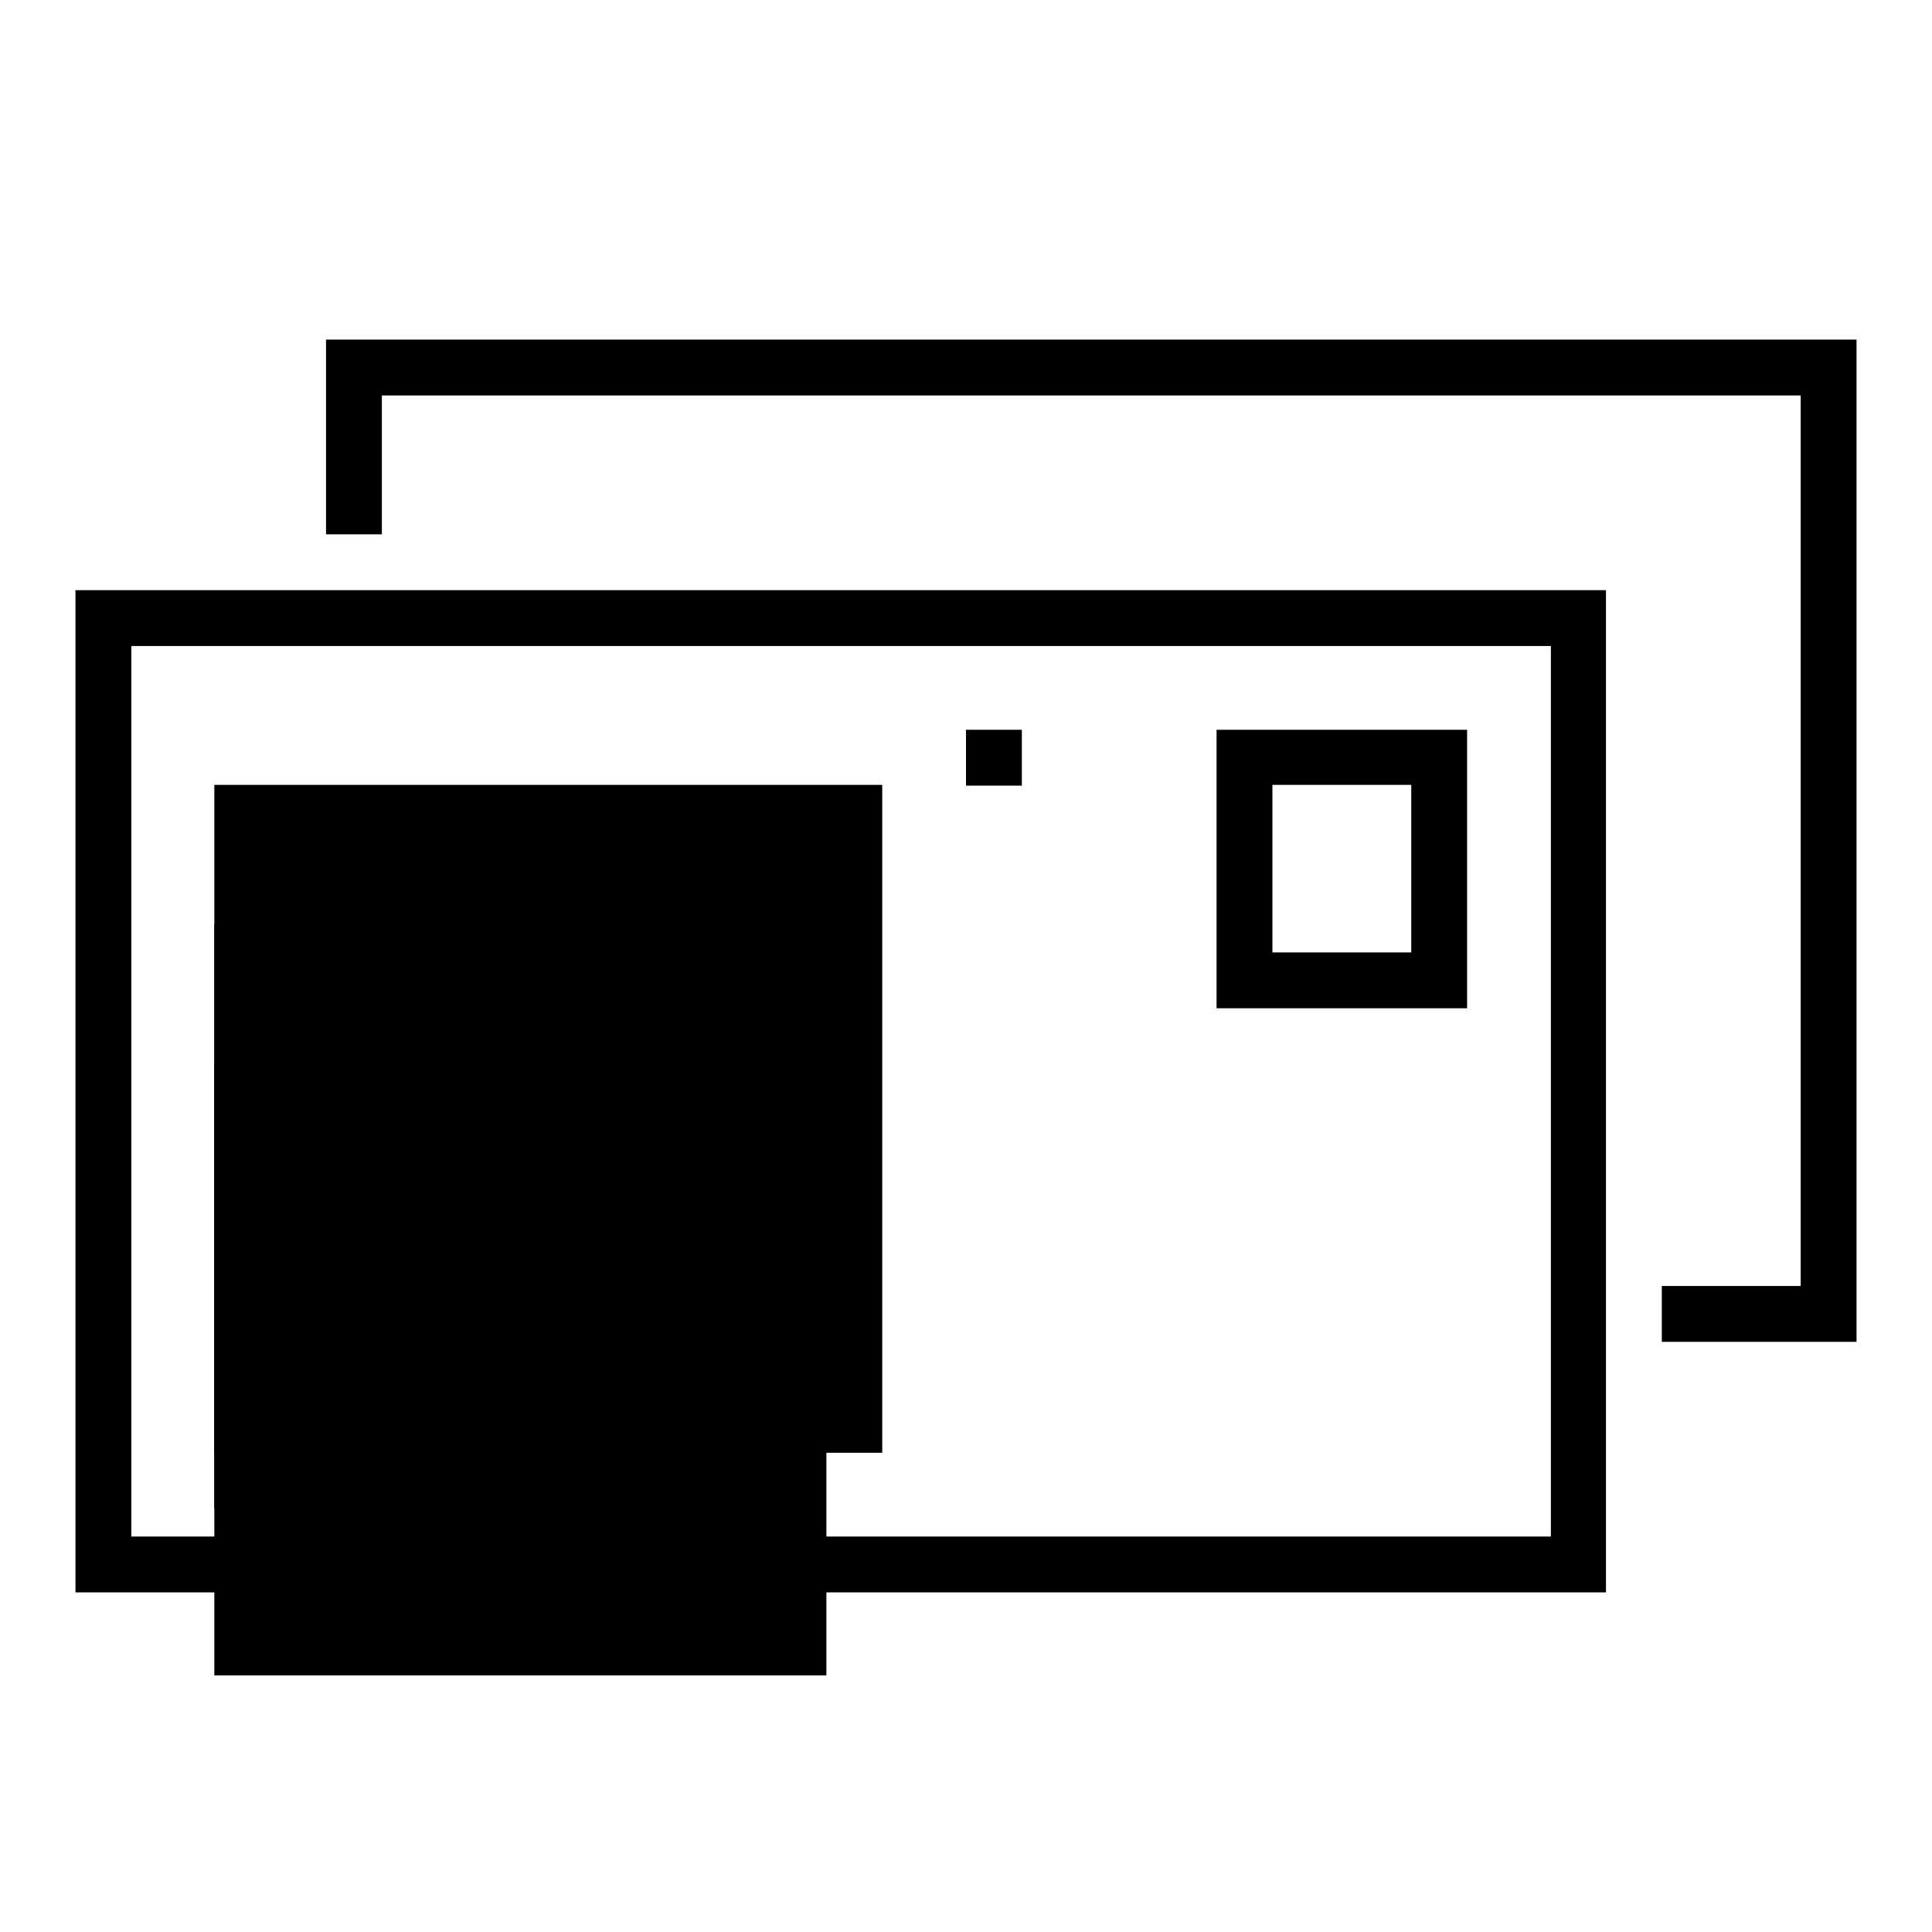
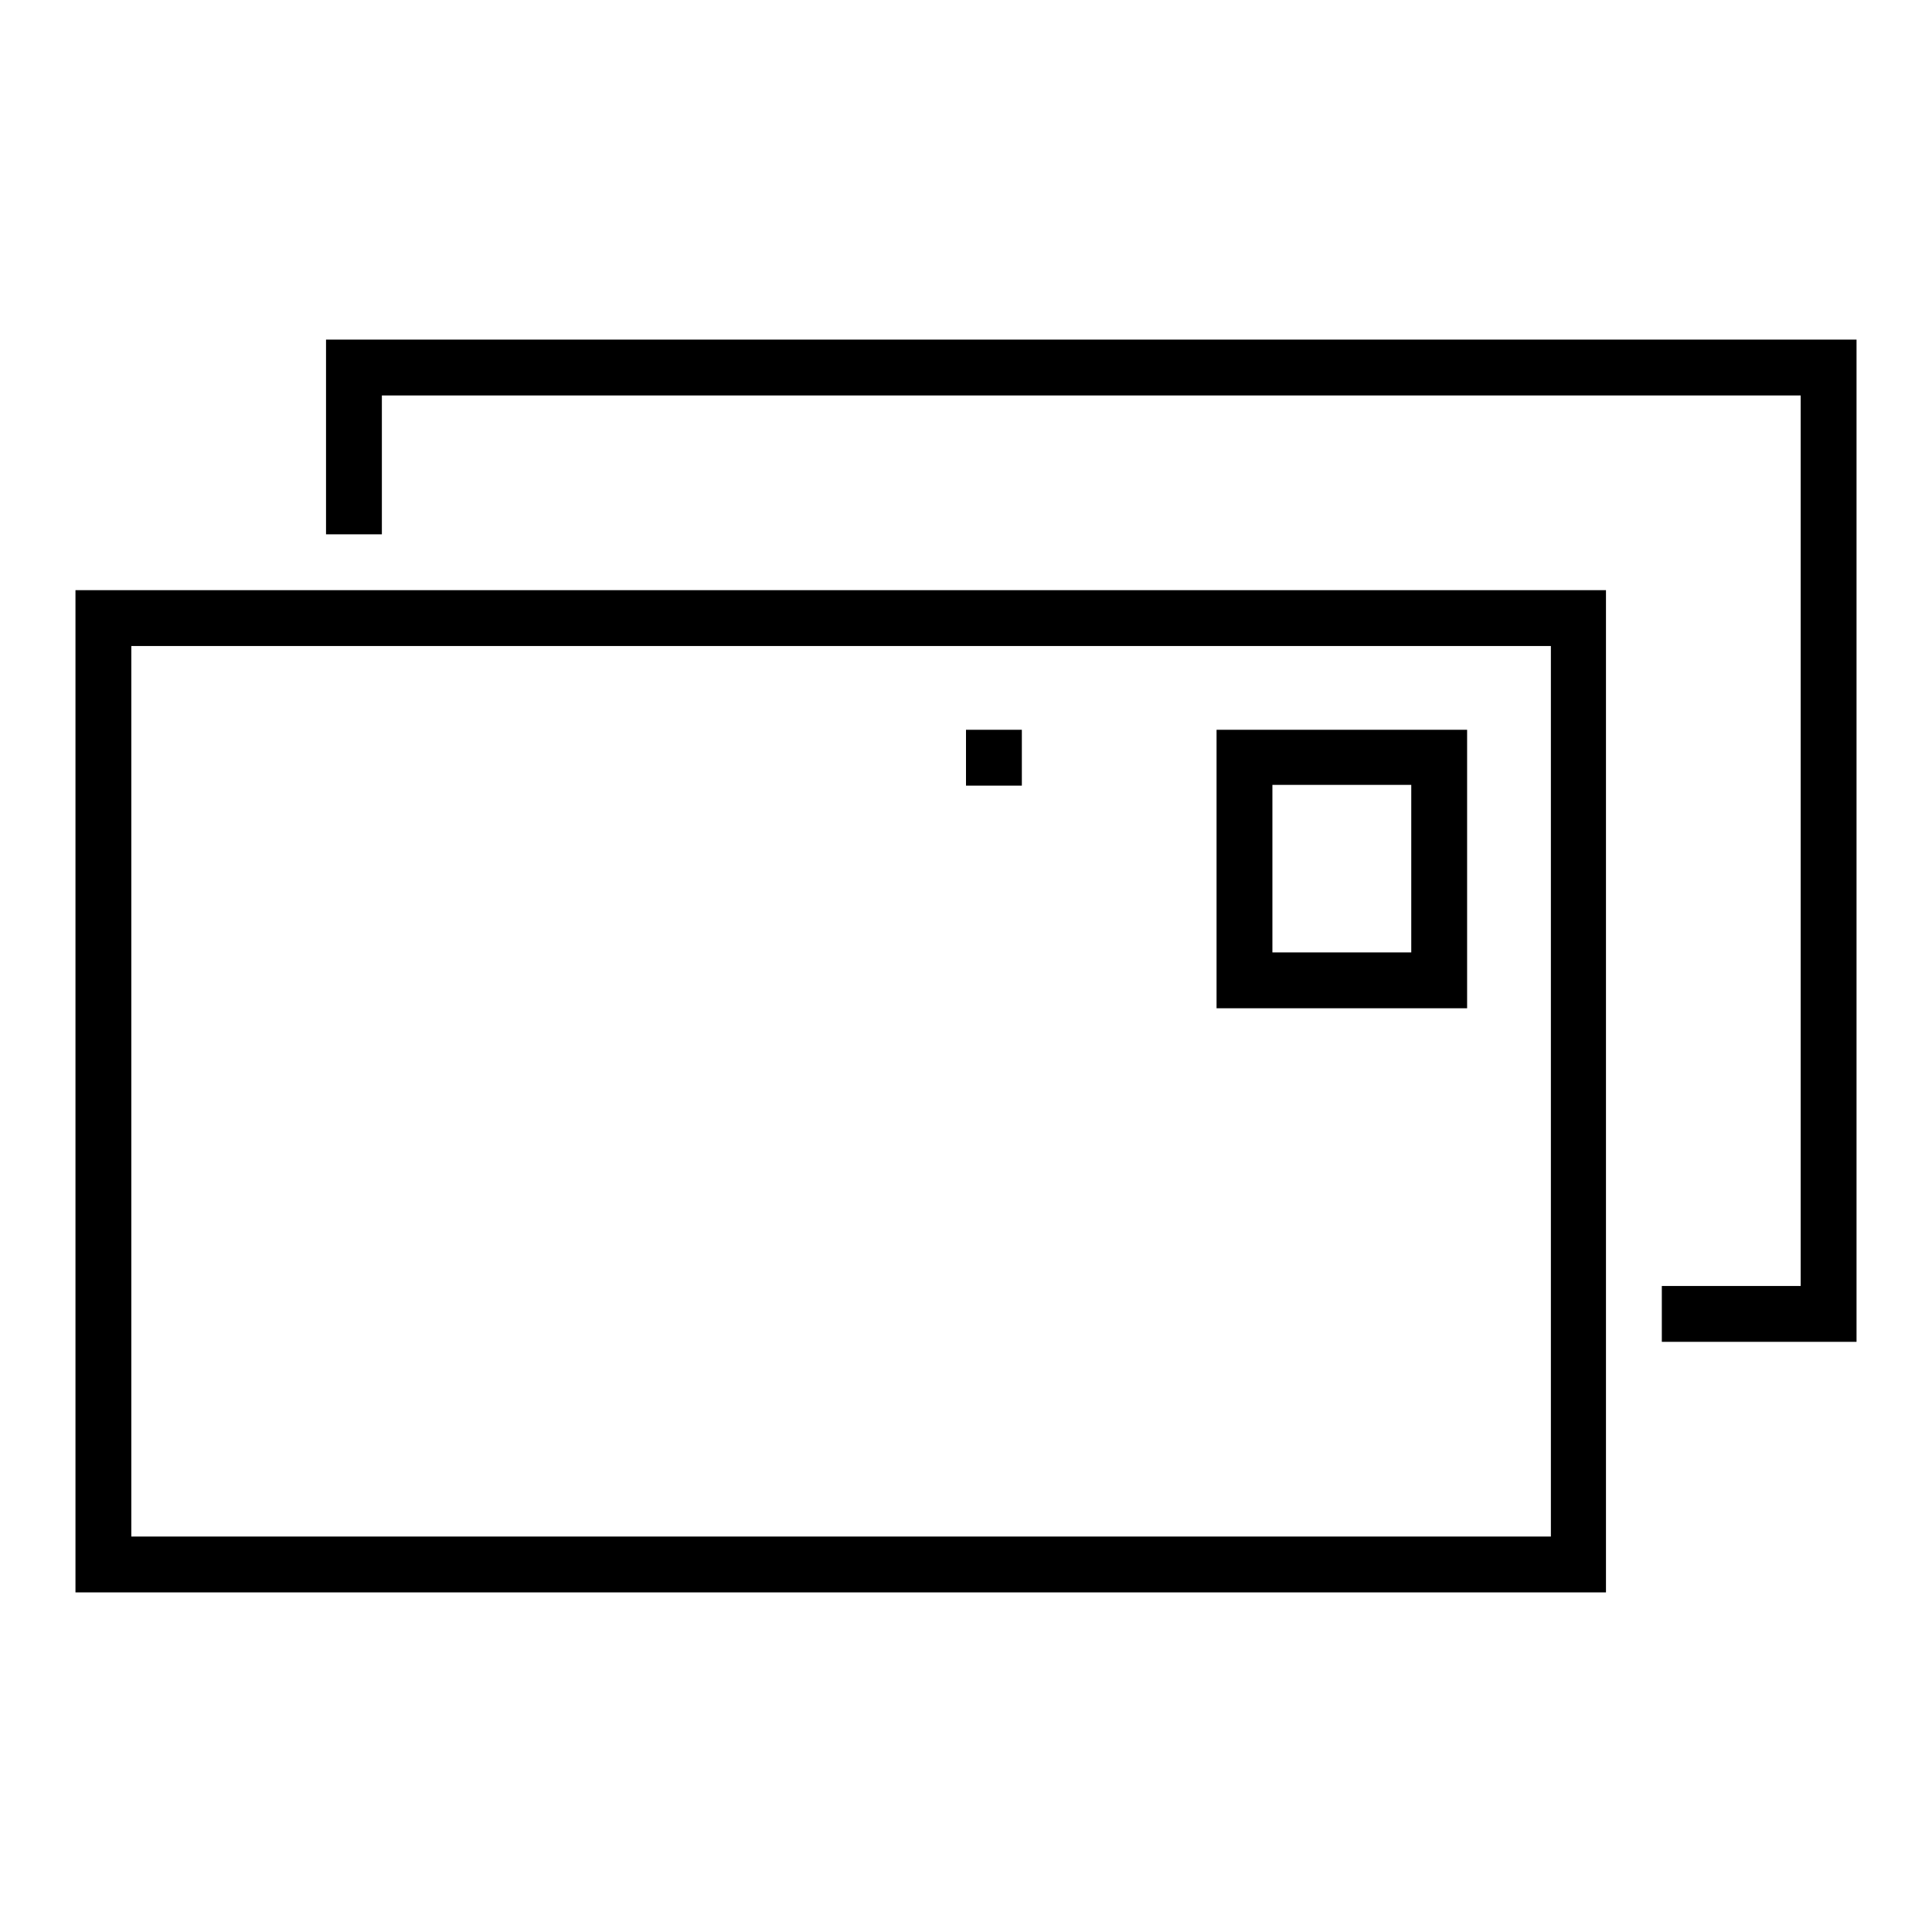
<svg xmlns="http://www.w3.org/2000/svg" version="1.1" x="0px" y="0px" viewBox="0 0 256 256" enable-background="new 0 0 256 256" xml:space="preserve">
  <g>
    <g>
      <path fill="#000000" d="M212.8,78.2H10V211h202.8V78.2z M205.4,203.6H17.4v-118h188.1V203.6z" />
      <path fill="#000000" d="M50.6 52.4L238.6 52.4 238.6 170.4 220.2 170.4 220.2 177.8 246 177.8 246 45 43.2 45 43.2 70.8 50.6 70.8 z" />
      <path fill="#000000" d="M194.4,96.7h-33.2v36.9h33.2V96.7z M187,126.2h-18.4V104H187V126.2z" />
      <path fill="#000000" d="M128 96.7h7.4v7.4h-7.4z" />
-       <path fill="#000000" d="M28.4 104h88.5v88.5h-88.5z" />
-       <path fill="#000000" d="M28.4 122.5h77.4v77.4h-77.4z" />
-       <path fill="#000000" d="M28.4 140.9h81.1v81.1h-81.1z" />
    </g>
  </g>
</svg>